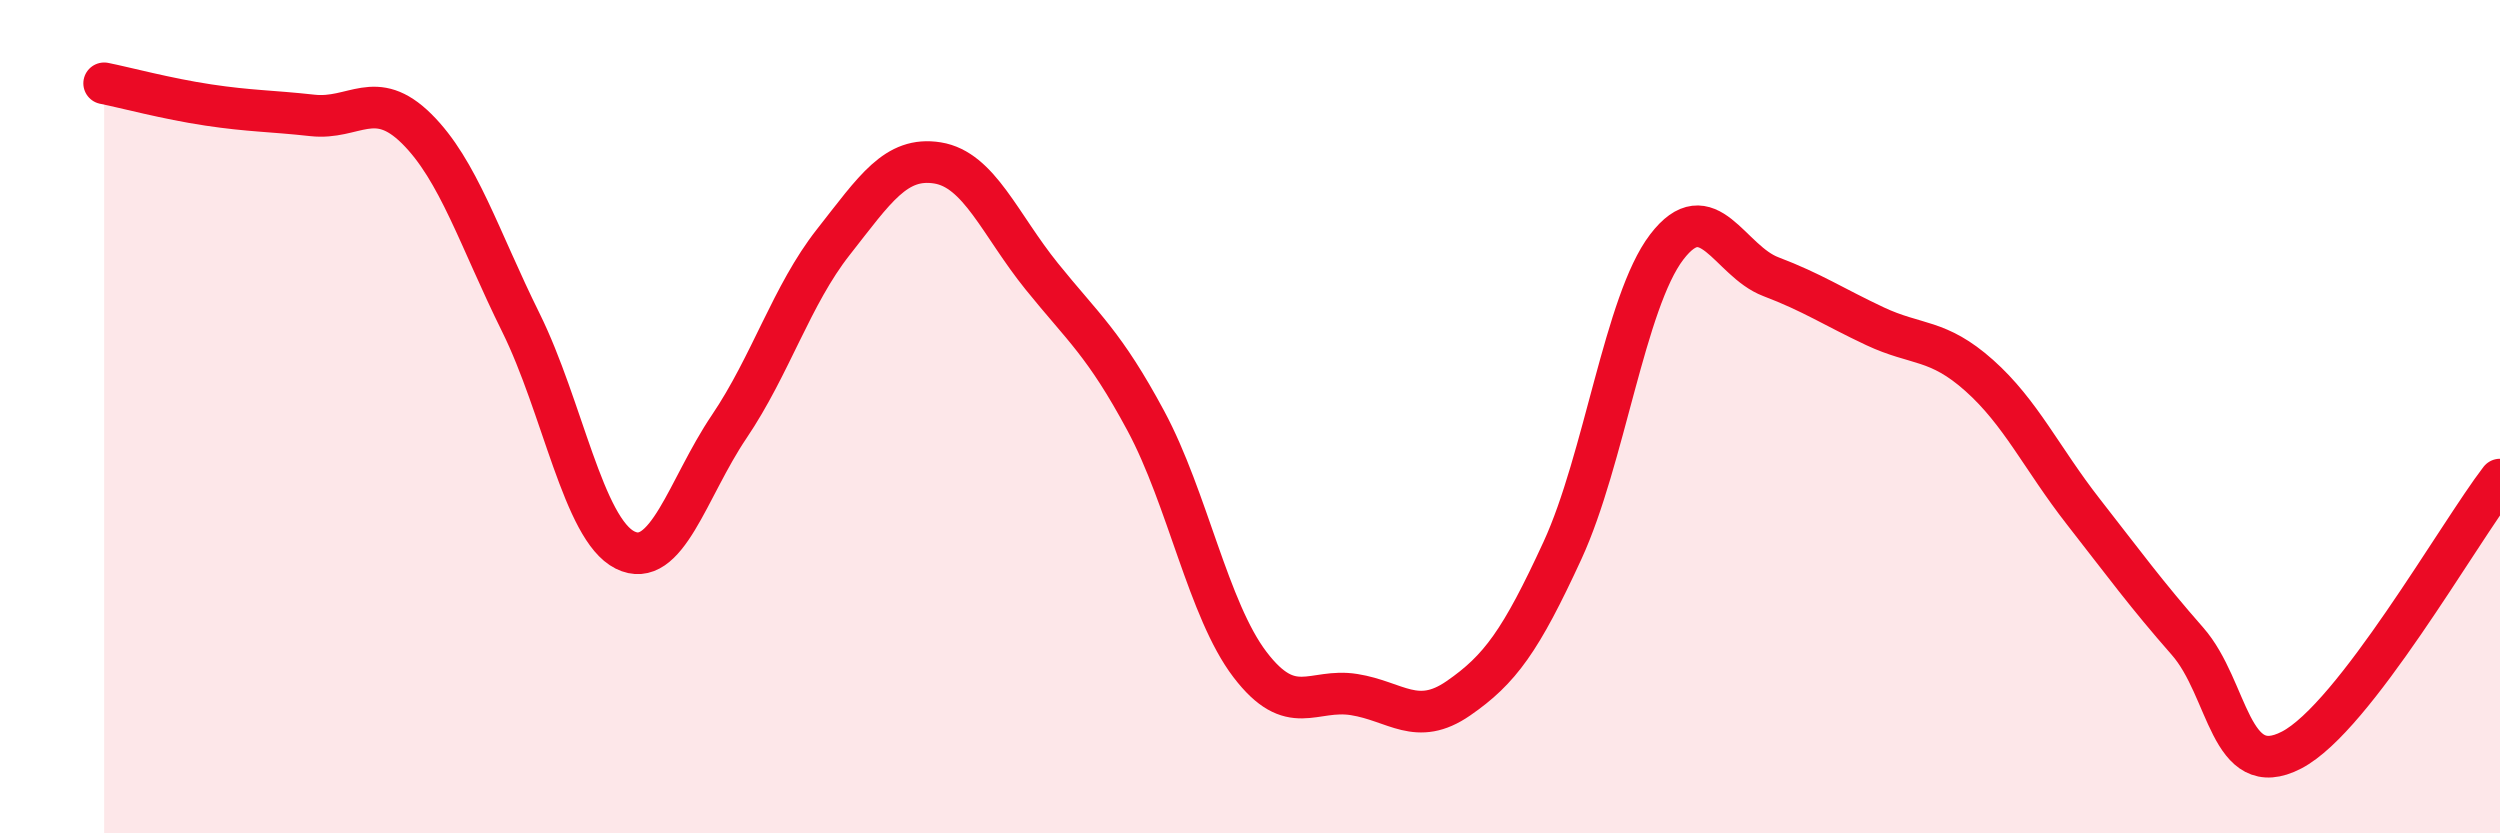
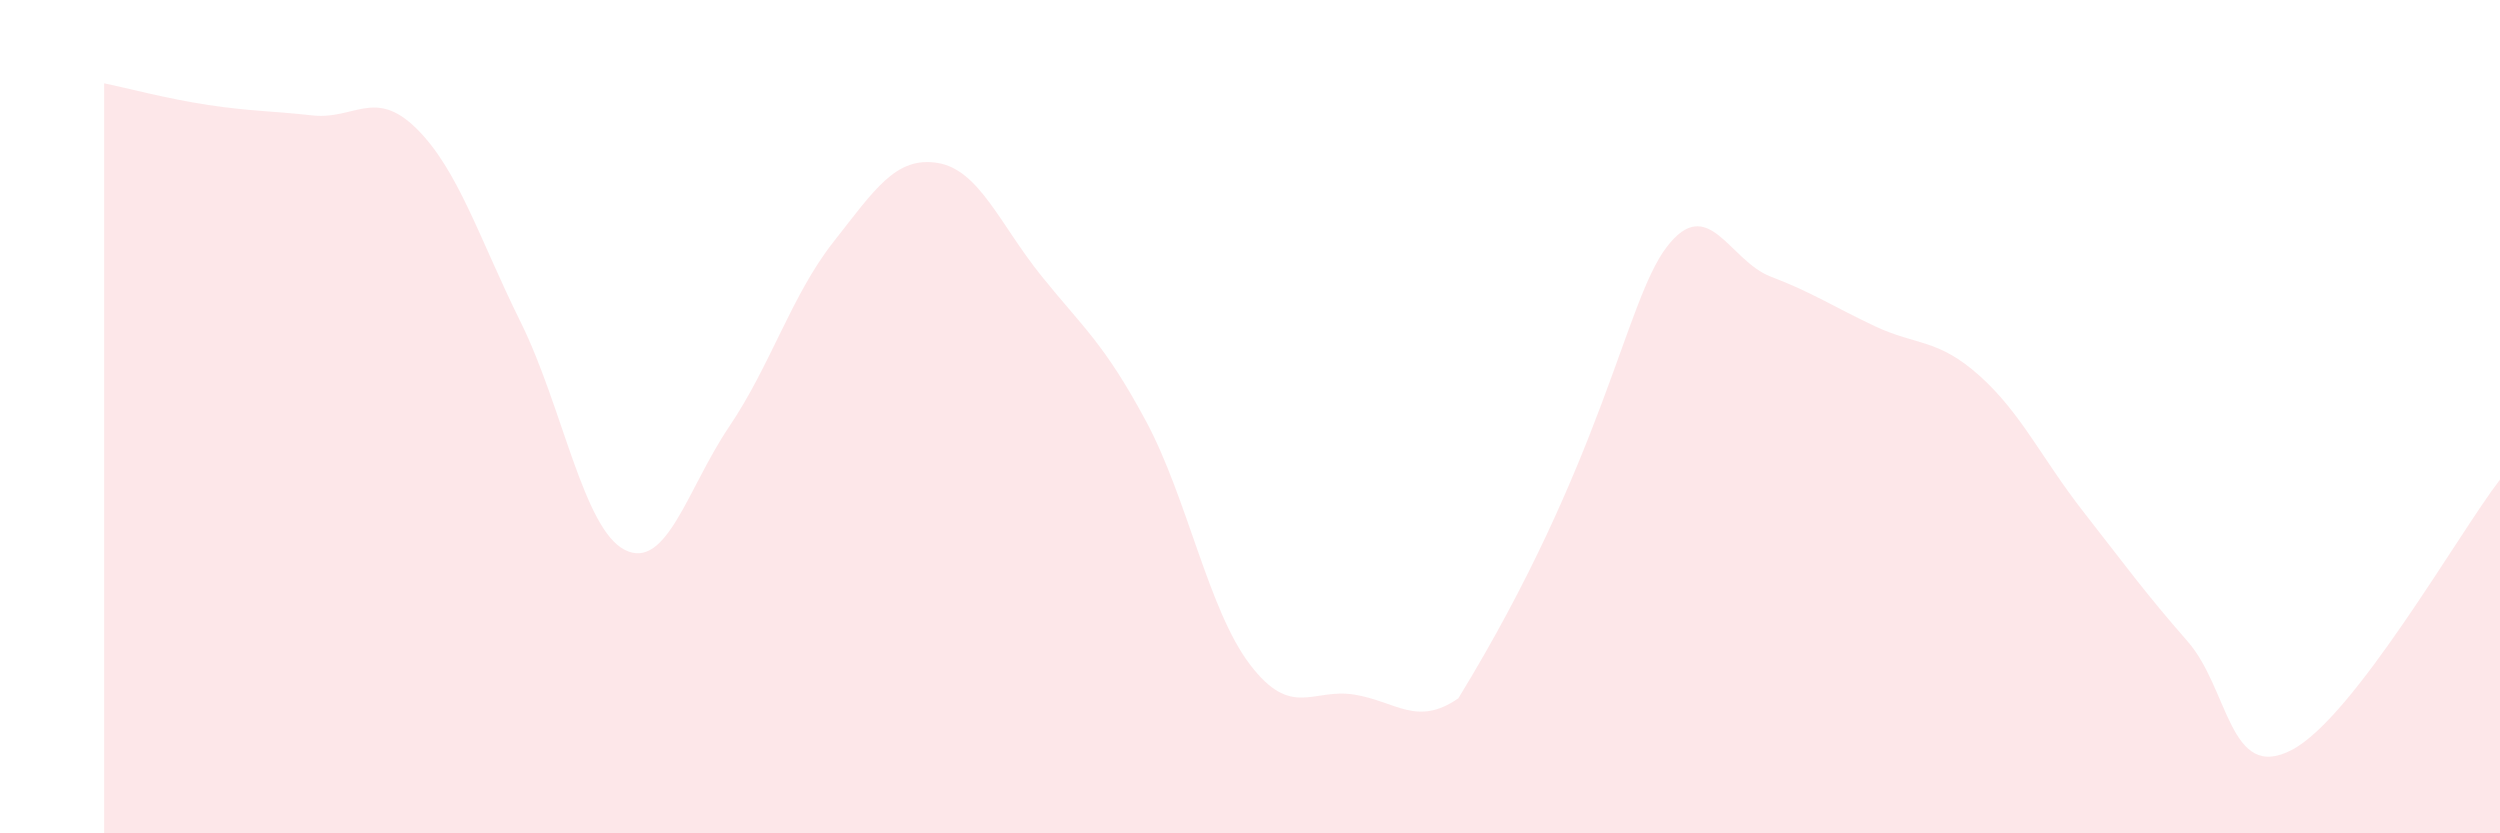
<svg xmlns="http://www.w3.org/2000/svg" width="60" height="20" viewBox="0 0 60 20">
-   <path d="M 2.5,2 C 3,2.1 4,2.37 5,2.52 C 6,2.67 6.5,2.66 7.5,2.77 C 8.5,2.88 9,2.1 10,3.09 C 11,4.08 11.5,5.72 12.5,7.74 C 13.5,9.76 14,12.7 15,13.2 C 16,13.7 16.5,11.72 17.5,10.24 C 18.5,8.76 19,7.08 20,5.81 C 21,4.54 21.5,3.75 22.5,3.91 C 23.5,4.07 24,5.39 25,6.63 C 26,7.87 26.5,8.24 27.5,10.1 C 28.5,11.96 29,14.64 30,15.95 C 31,17.26 31.5,16.51 32.5,16.67 C 33.5,16.83 34,17.45 35,16.76 C 36,16.07 36.5,15.38 37.5,13.21 C 38.5,11.04 39,7.24 40,5.93 C 41,4.62 41.5,6.26 42.5,6.64 C 43.5,7.02 44,7.36 45,7.83 C 46,8.3 46.5,8.12 47.5,9.01 C 48.5,9.9 49,11 50,12.28 C 51,13.56 51.5,14.25 52.5,15.39 C 53.5,16.53 53.5,18.78 55,18 C 56.5,17.22 59,12.81 60,11.51L60 20L2.5 20Z" fill="#EB0A25" opacity="0.1" stroke-linecap="round" stroke-linejoin="round" />
-   <path d="M 2.5,2 C 3,2.1 4,2.37 5,2.52 C 6,2.67 6.5,2.66 7.5,2.77 C 8.5,2.88 9,2.1 10,3.09 C 11,4.08 11.5,5.72 12.5,7.74 C 13.5,9.76 14,12.7 15,13.2 C 16,13.7 16.5,11.72 17.5,10.24 C 18.5,8.76 19,7.08 20,5.81 C 21,4.54 21.5,3.75 22.5,3.91 C 23.5,4.07 24,5.39 25,6.63 C 26,7.87 26.5,8.24 27.5,10.1 C 28.5,11.96 29,14.64 30,15.95 C 31,17.26 31.5,16.51 32.5,16.67 C 33.5,16.83 34,17.45 35,16.76 C 36,16.07 36.5,15.38 37.5,13.21 C 38.5,11.04 39,7.24 40,5.93 C 41,4.62 41.5,6.26 42.5,6.64 C 43.5,7.02 44,7.36 45,7.83 C 46,8.3 46.5,8.12 47.5,9.01 C 48.5,9.9 49,11 50,12.28 C 51,13.56 51.5,14.25 52.5,15.39 C 53.5,16.53 53.5,18.78 55,18 C 56.5,17.22 59,12.81 60,11.51" stroke="#EB0A25" stroke-width="1" fill="none" stroke-linecap="round" stroke-linejoin="round" />
+   <path d="M 2.5,2 C 3,2.1 4,2.37 5,2.52 C 6,2.67 6.5,2.66 7.5,2.77 C 8.5,2.88 9,2.1 10,3.09 C 11,4.08 11.5,5.72 12.5,7.74 C 13.5,9.76 14,12.7 15,13.2 C 16,13.7 16.5,11.72 17.5,10.24 C 18.5,8.76 19,7.08 20,5.81 C 21,4.54 21.5,3.75 22.5,3.91 C 23.5,4.07 24,5.39 25,6.63 C 26,7.87 26.5,8.24 27.5,10.1 C 28.5,11.96 29,14.64 30,15.95 C 31,17.26 31.5,16.51 32.5,16.67 C 33.5,16.83 34,17.45 35,16.76 C 38.5,11.04 39,7.24 40,5.93 C 41,4.62 41.5,6.26 42.5,6.64 C 43.5,7.02 44,7.36 45,7.83 C 46,8.3 46.5,8.12 47.5,9.01 C 48.5,9.9 49,11 50,12.28 C 51,13.56 51.5,14.25 52.5,15.39 C 53.5,16.53 53.5,18.78 55,18 C 56.5,17.22 59,12.81 60,11.51L60 20L2.5 20Z" fill="#EB0A25" opacity="0.1" stroke-linecap="round" stroke-linejoin="round" />
</svg>